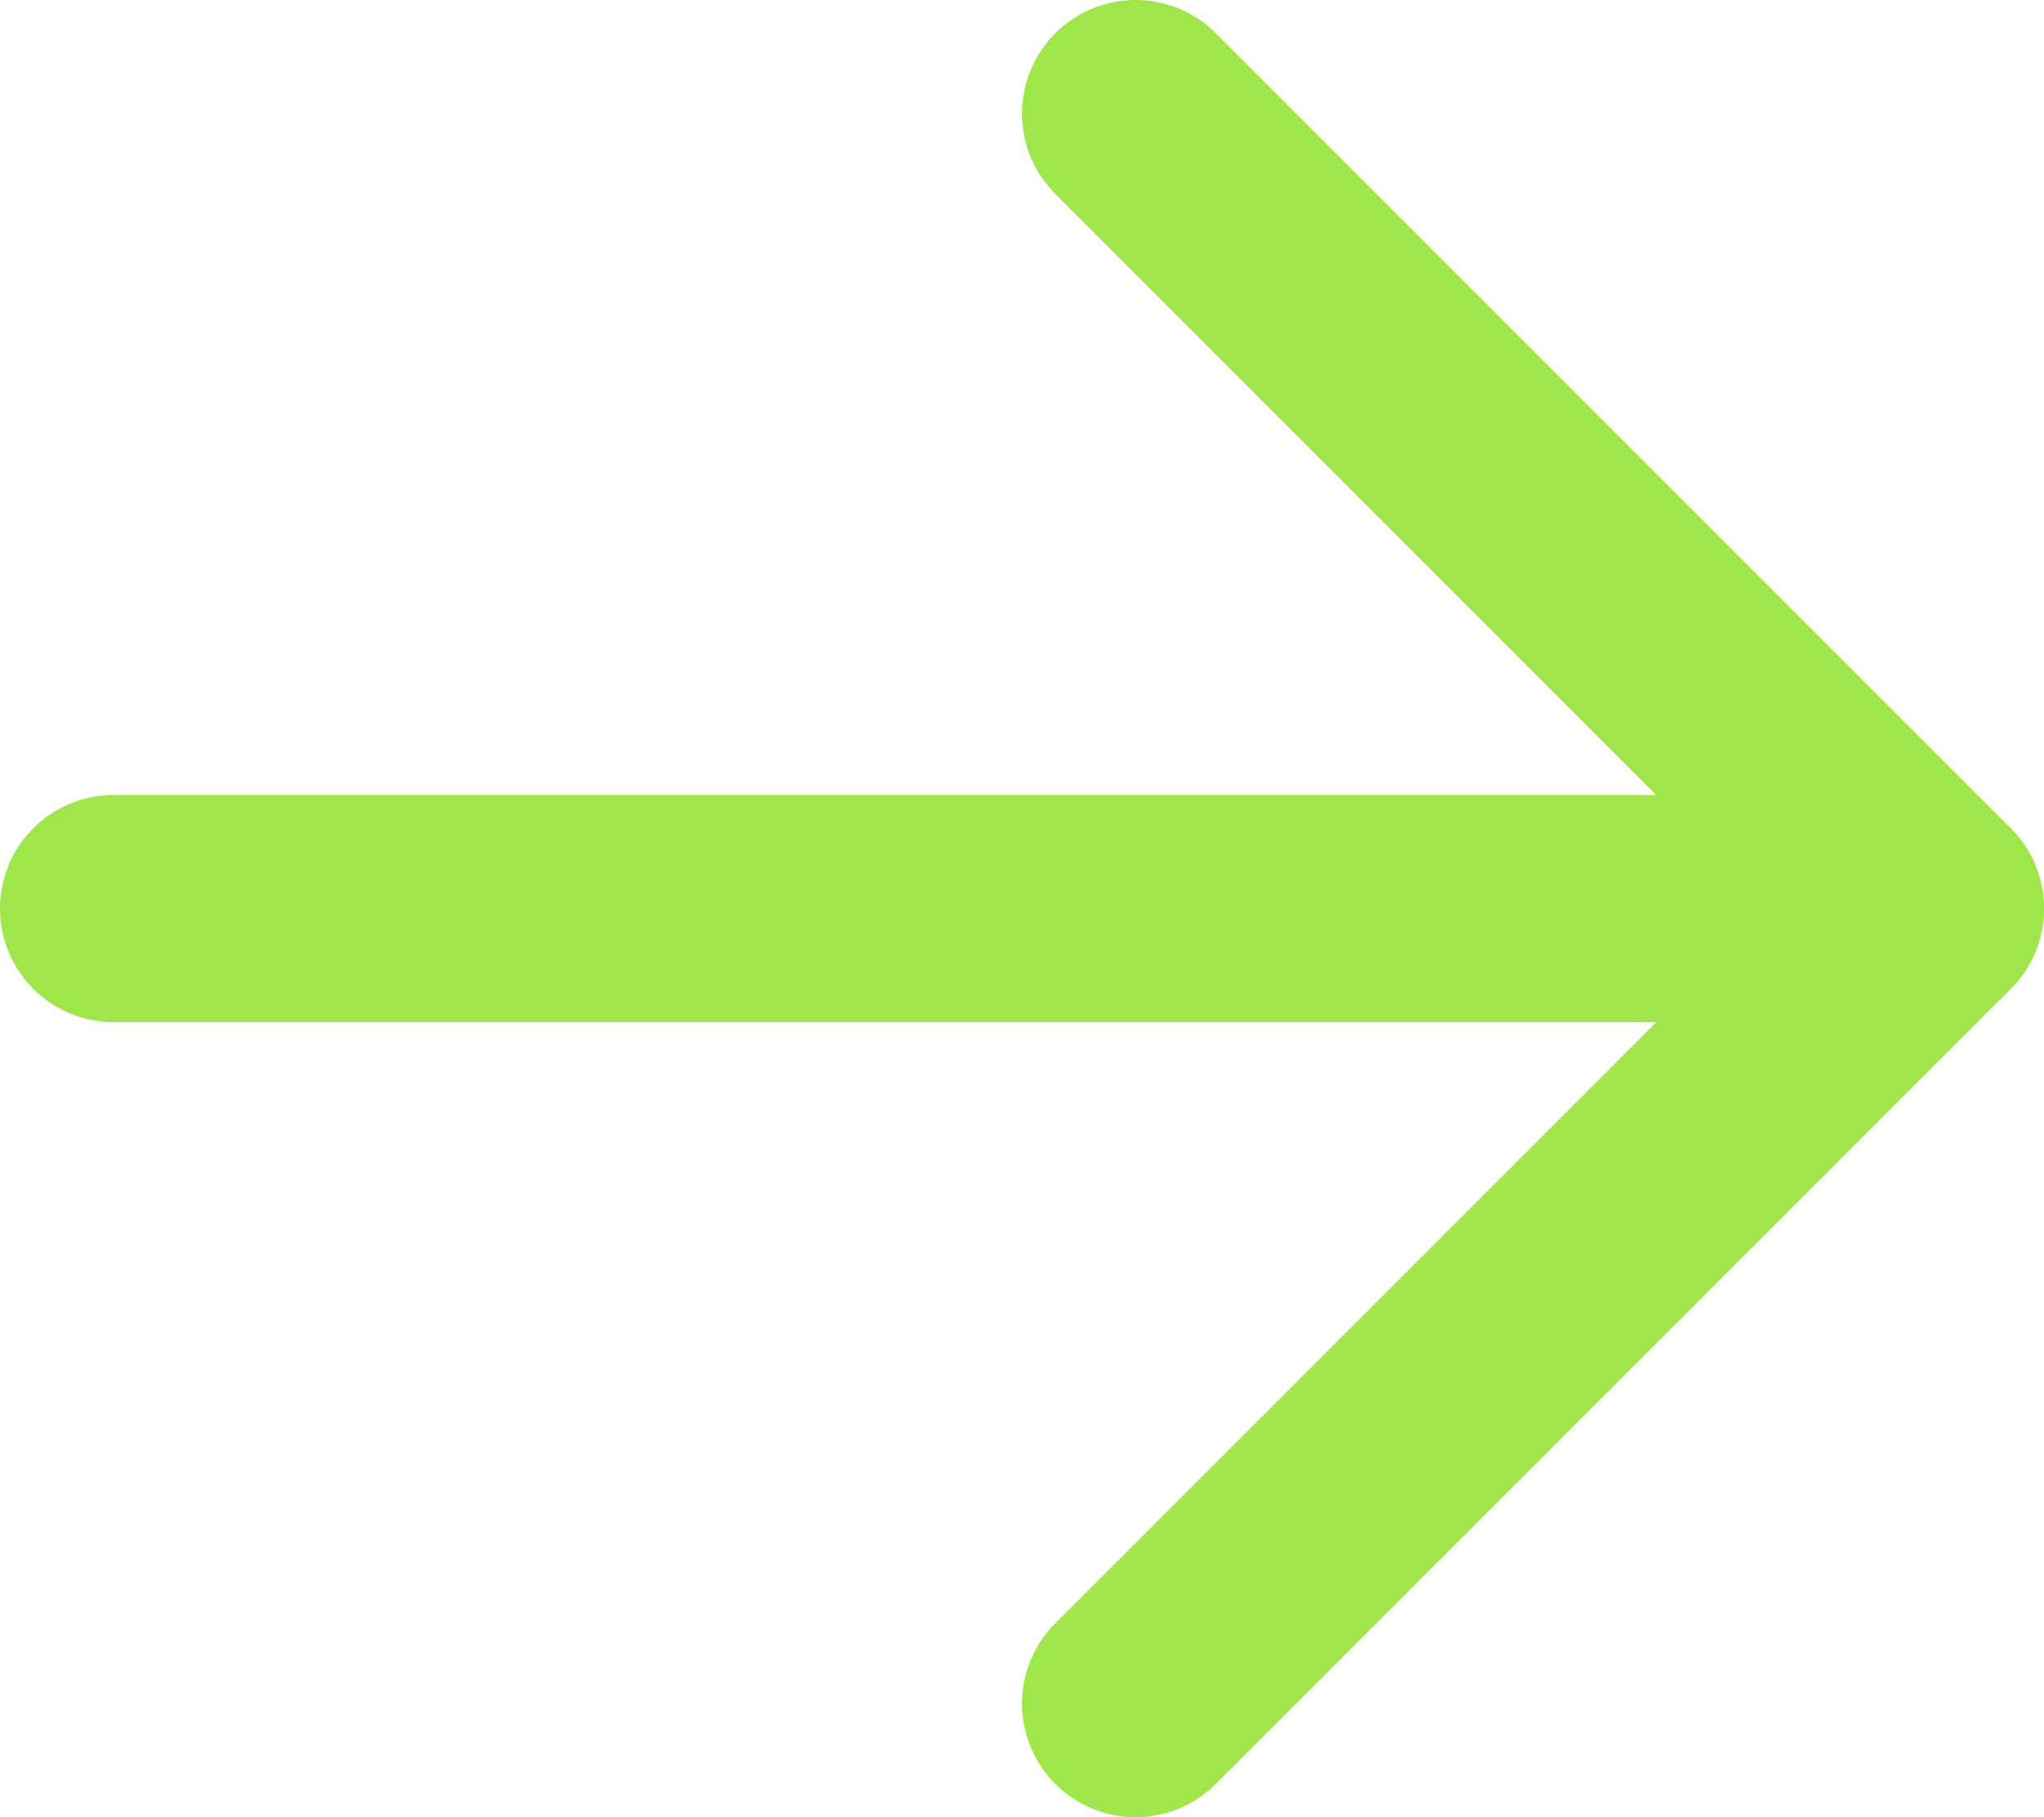
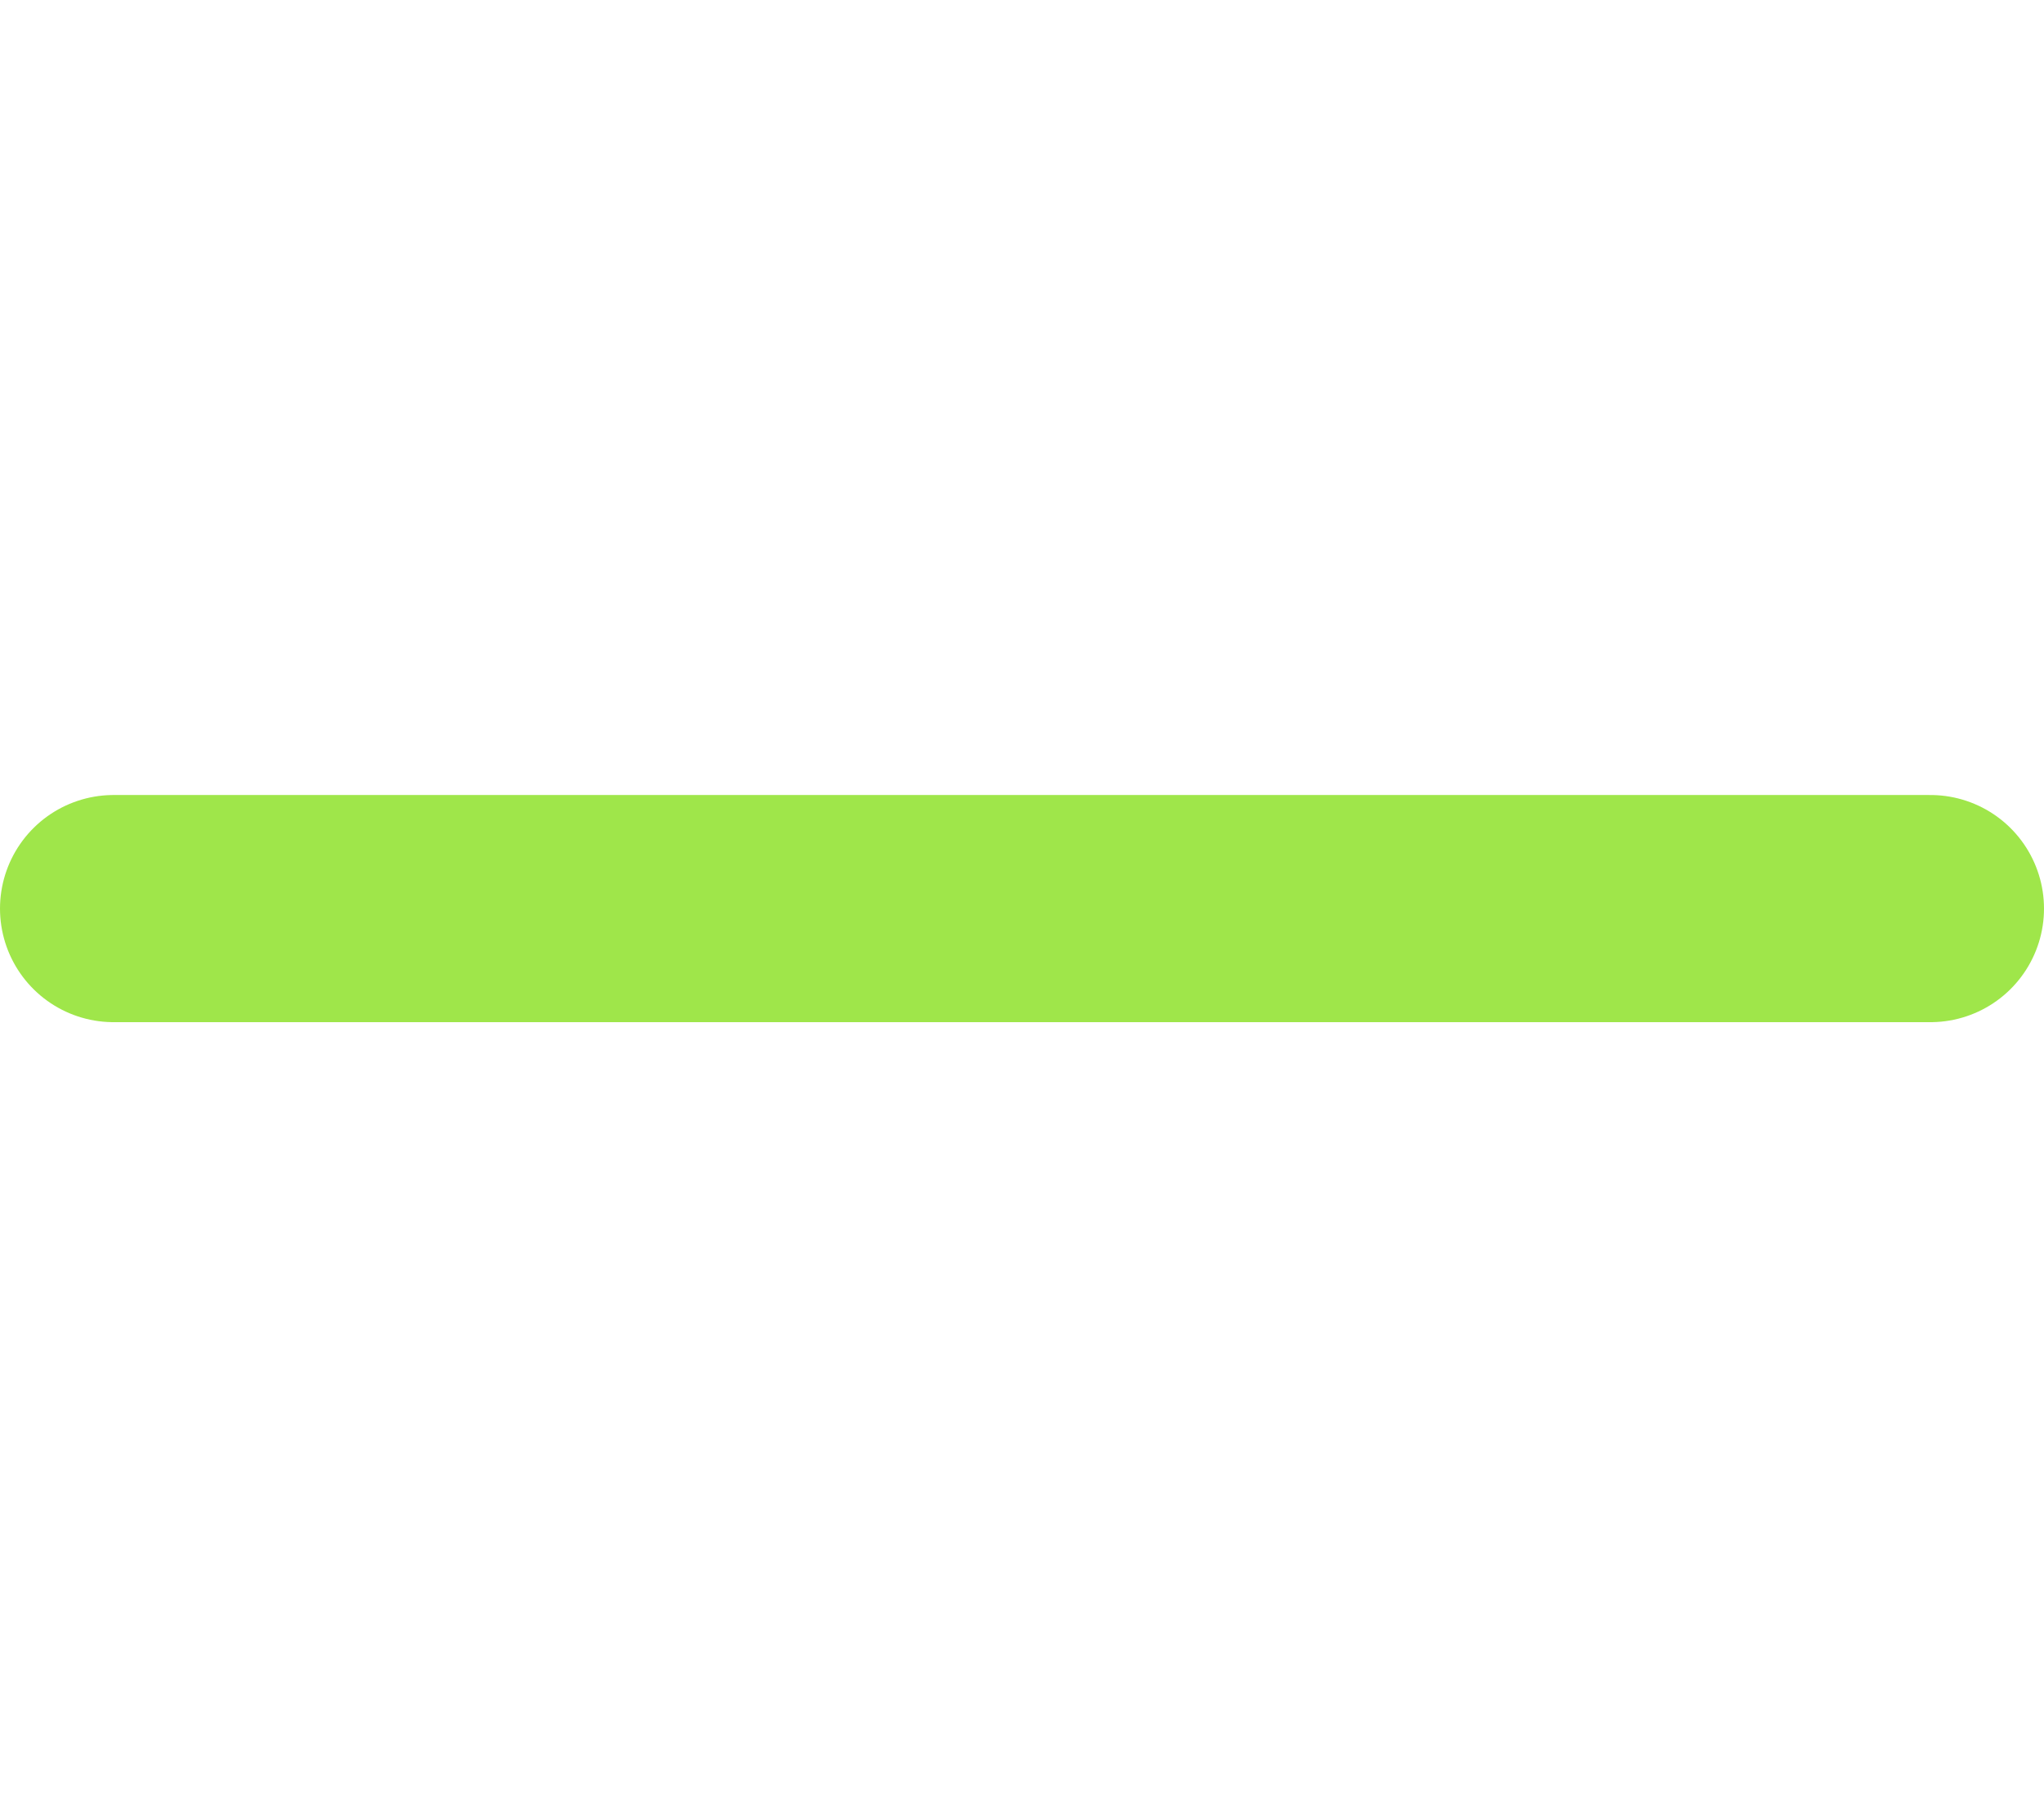
<svg xmlns="http://www.w3.org/2000/svg" width="18" height="16" viewBox="0 0 18 16" fill="none">
  <path d="M1 8H17" stroke="#9FE64A" stroke-width="2" stroke-linecap="round" stroke-linejoin="round" />
-   <path d="M10 1L17 8L10 15" stroke="#9FE64A" stroke-width="2" stroke-linecap="round" stroke-linejoin="round" />
</svg>